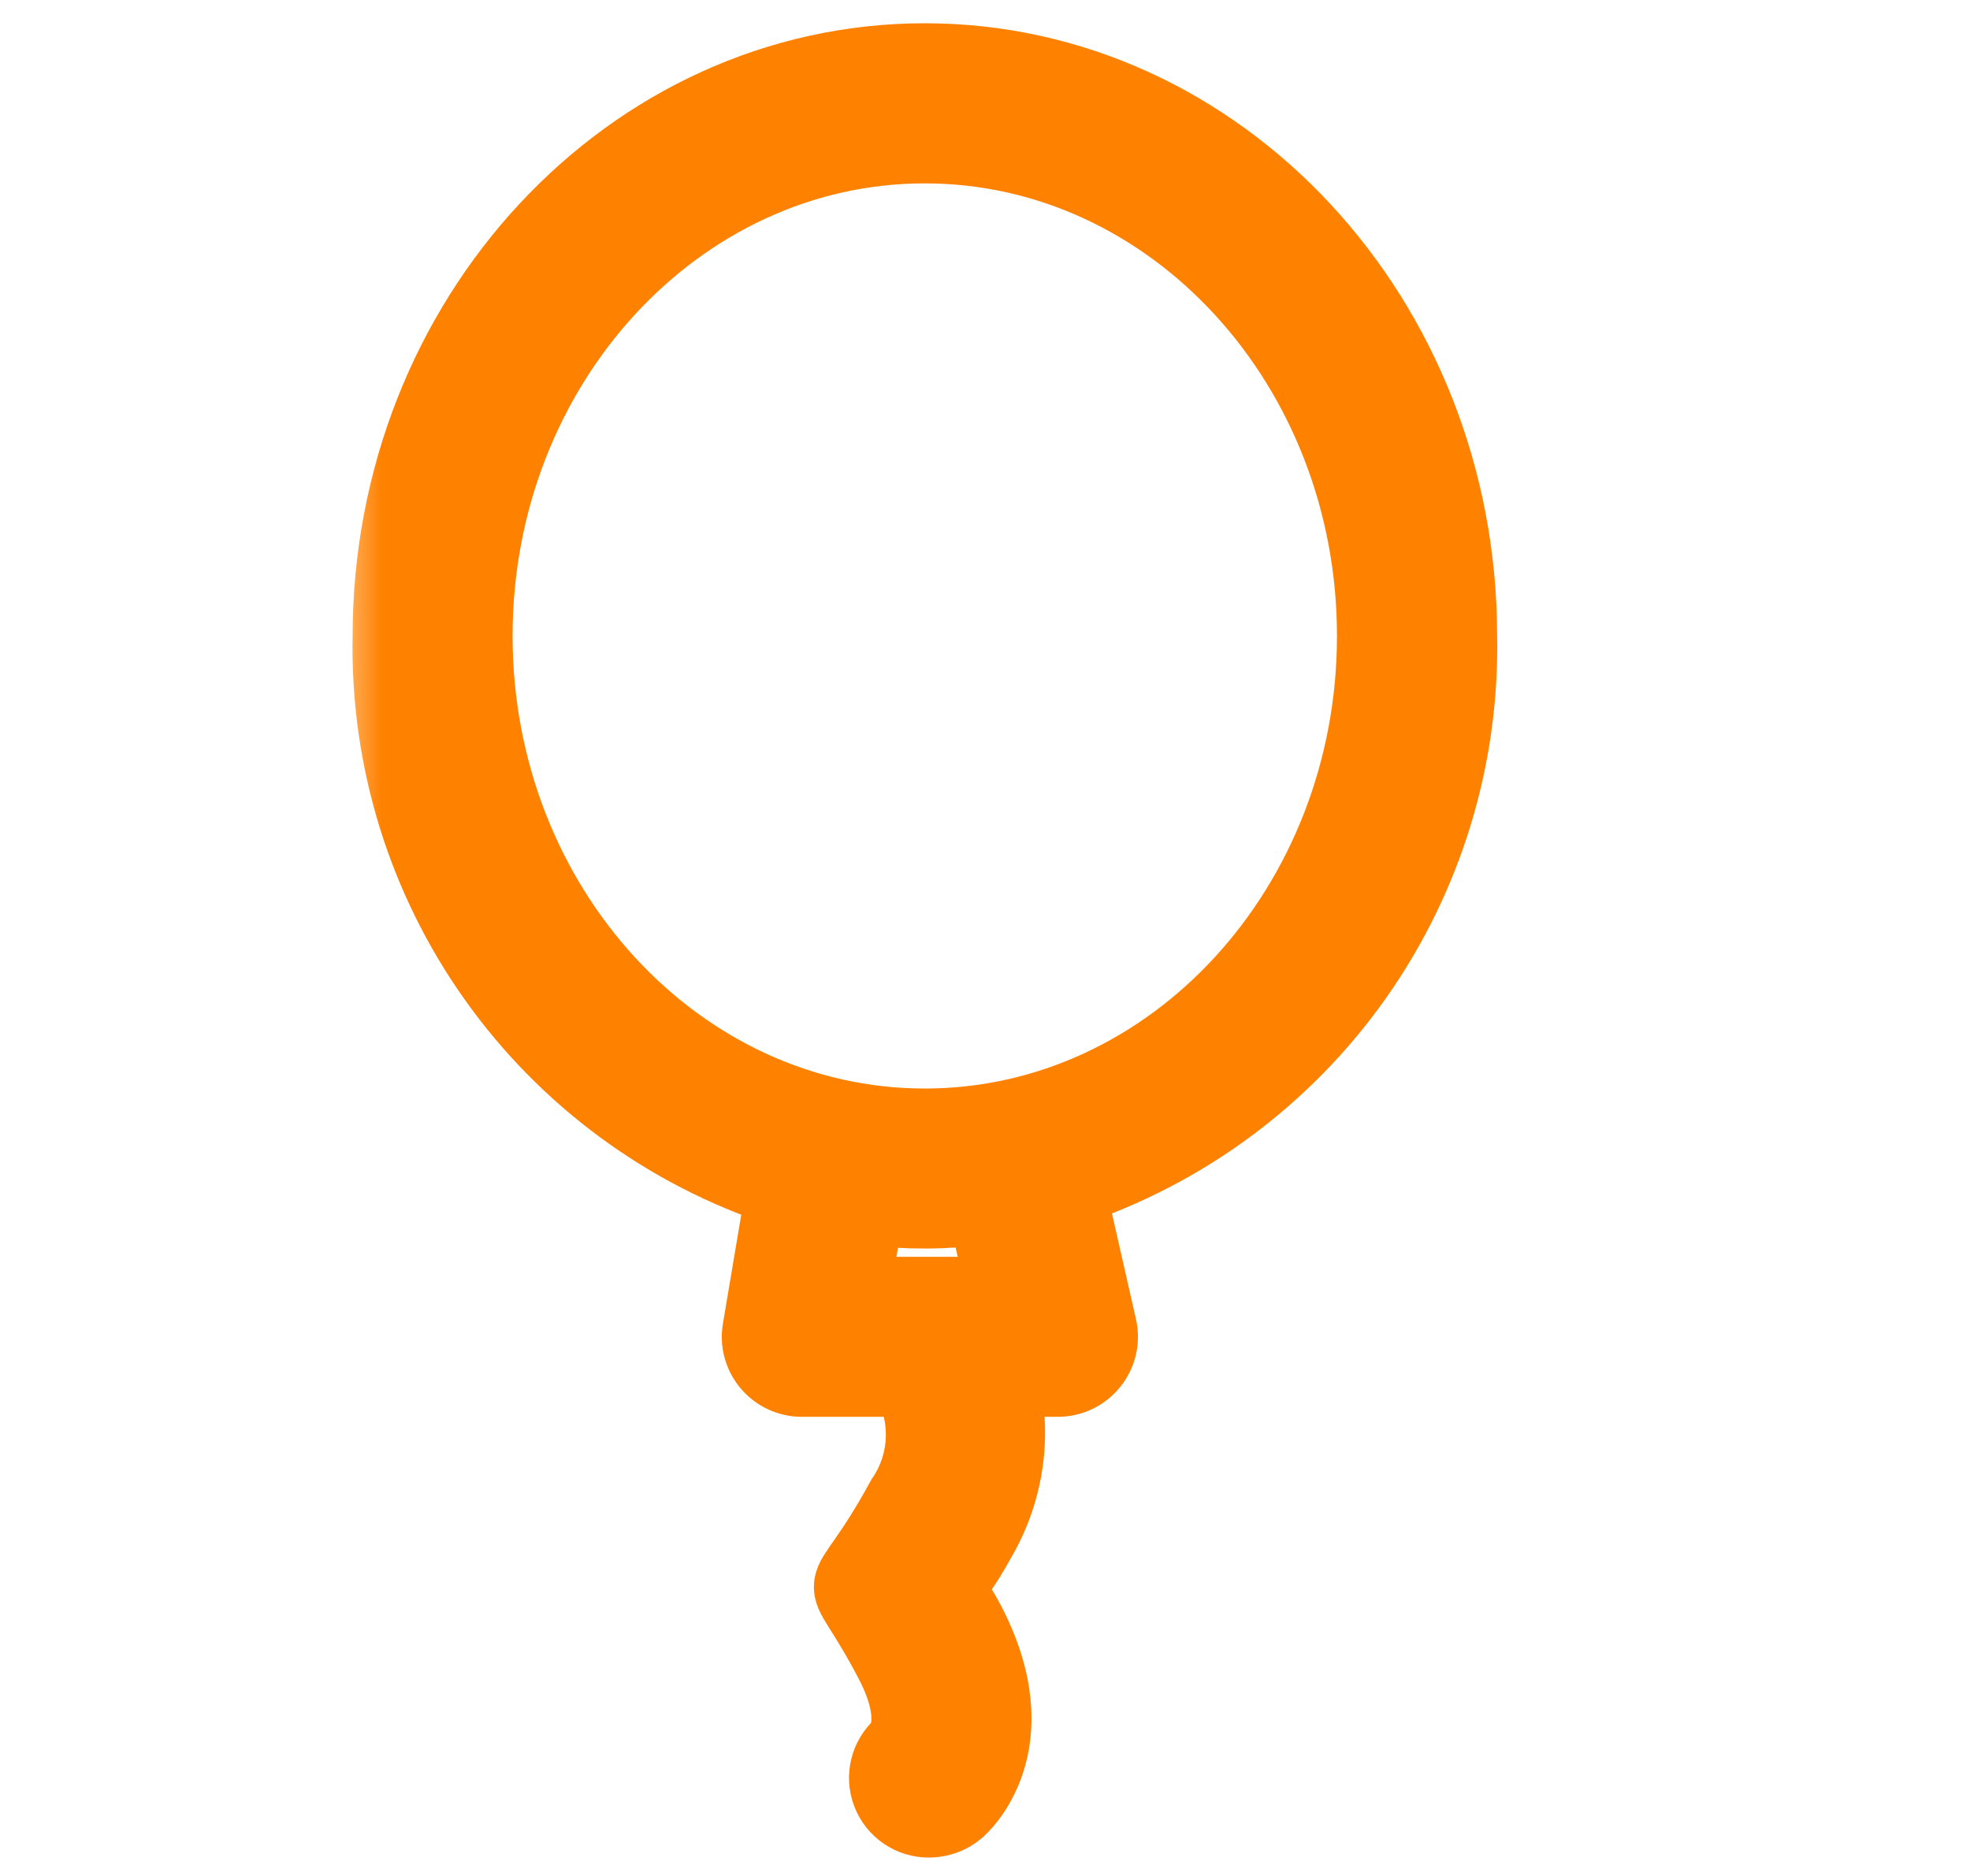
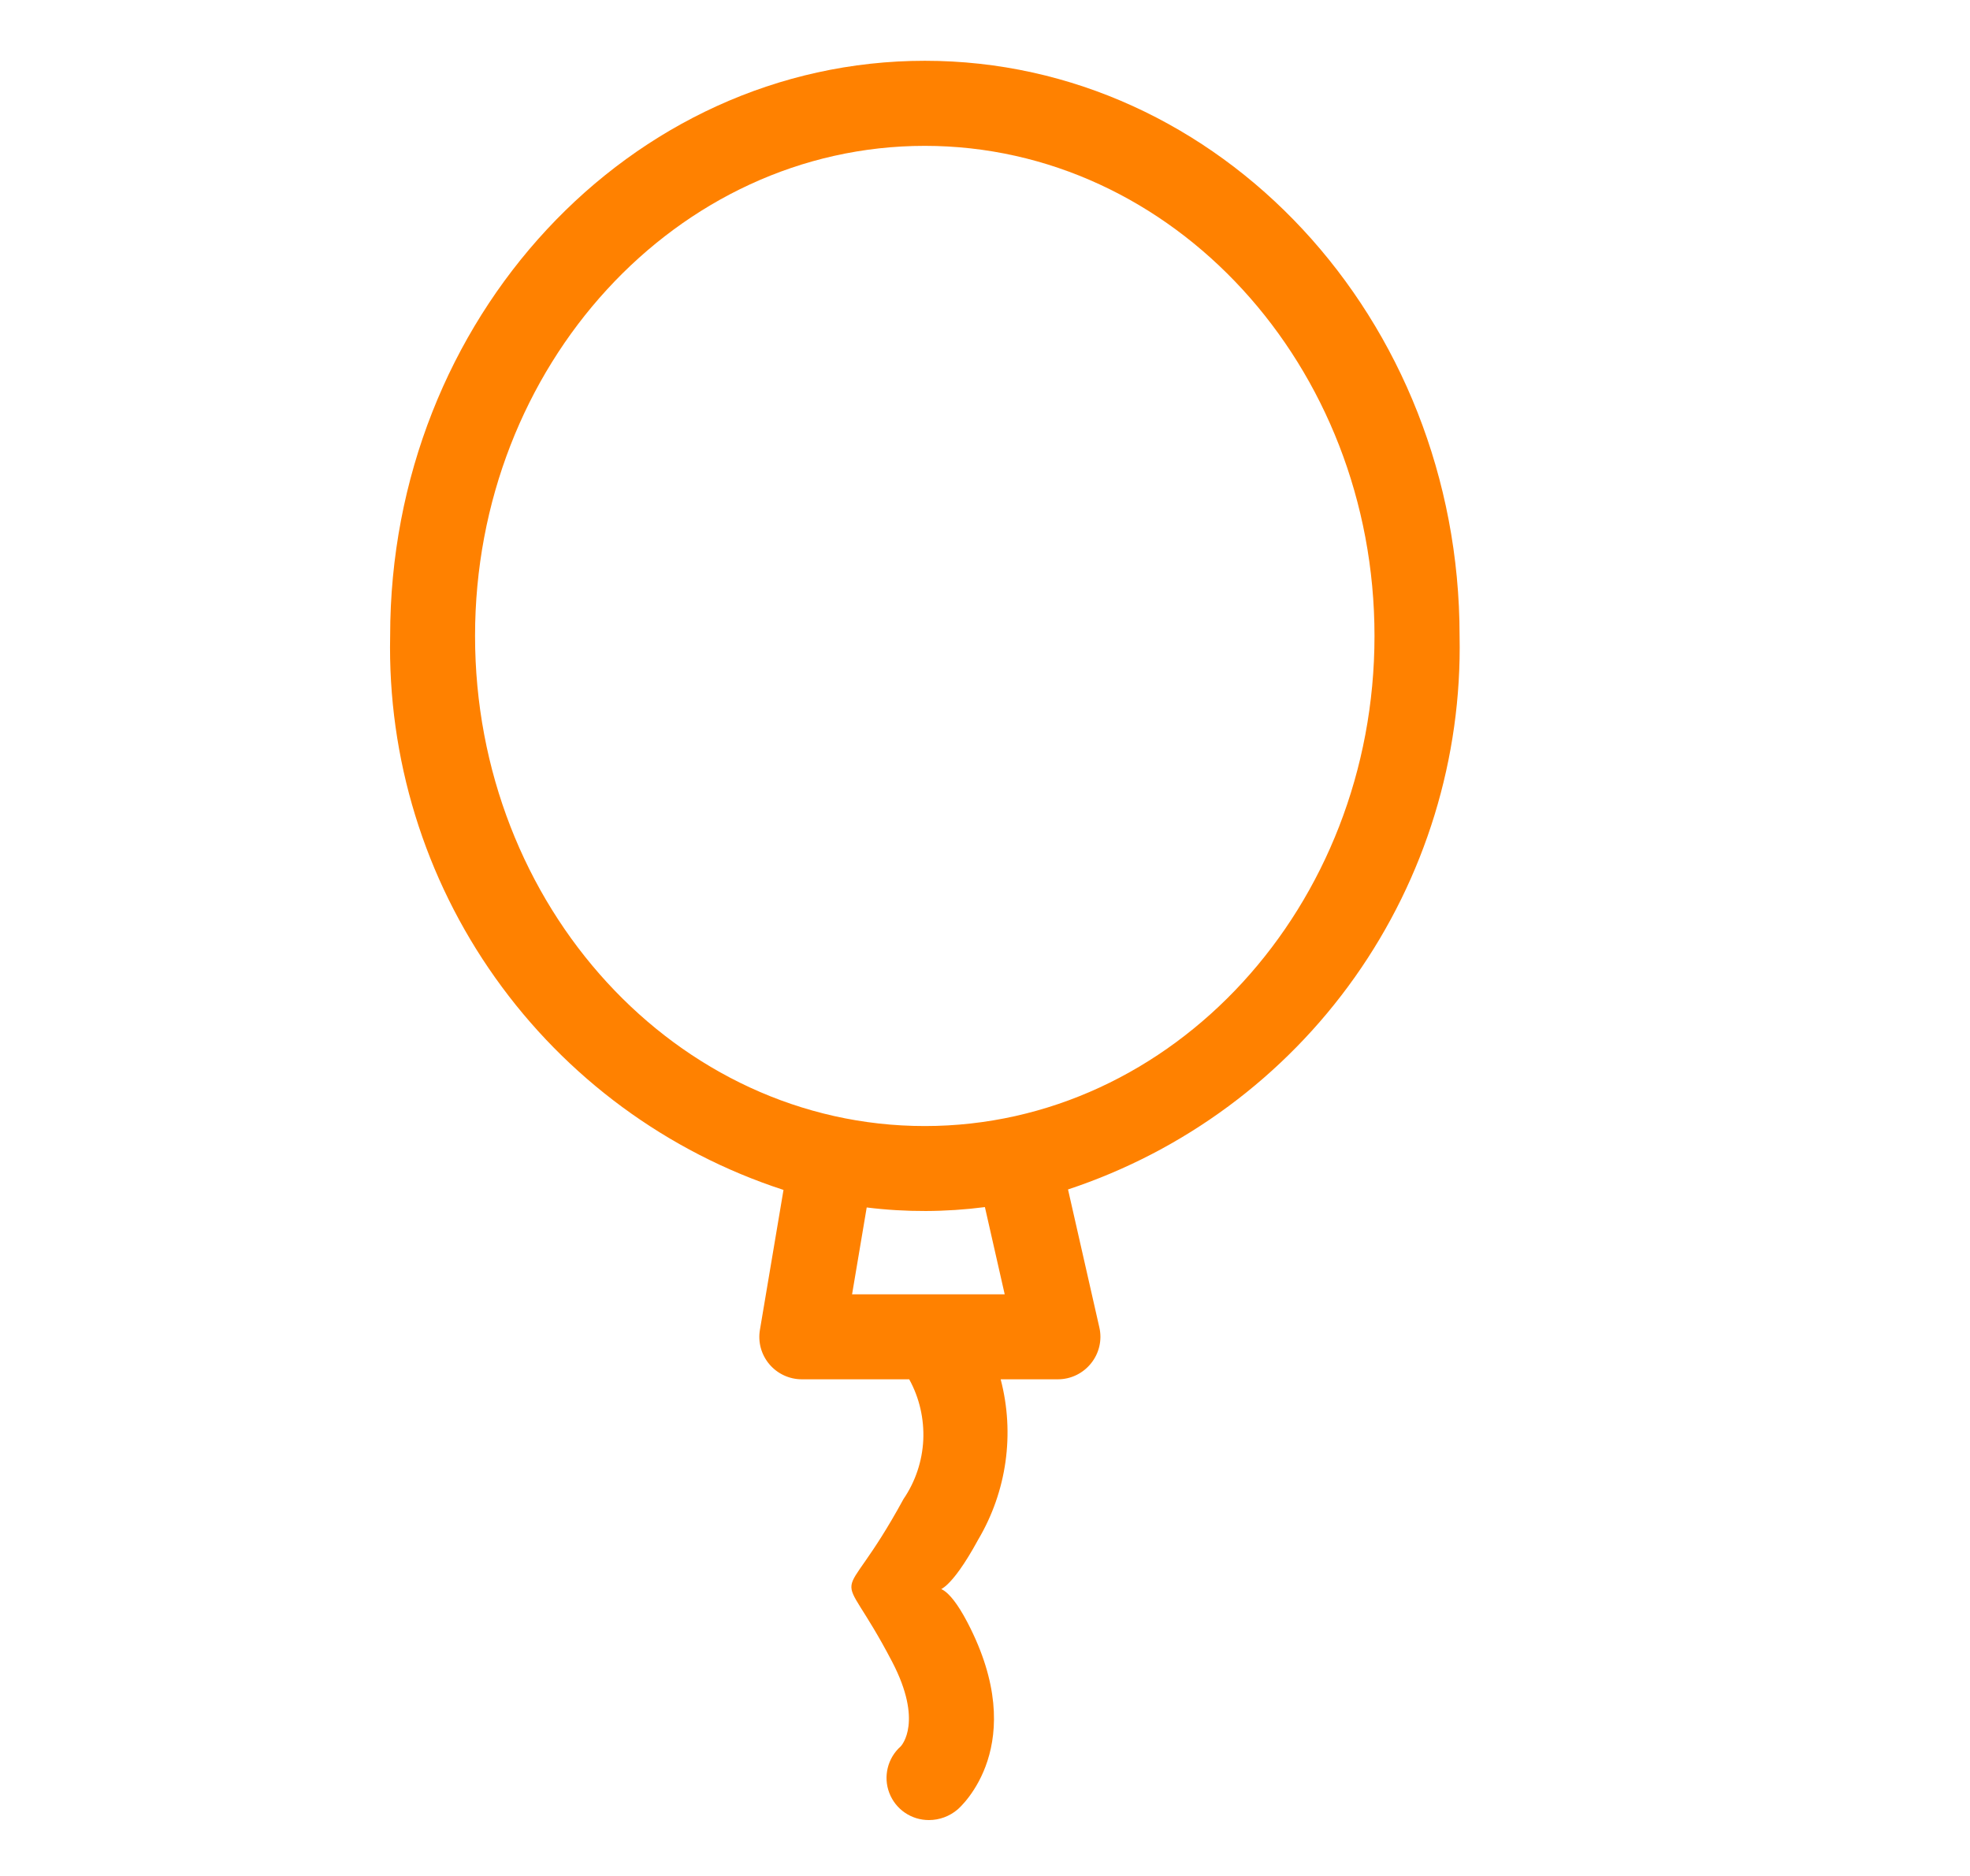
<svg xmlns="http://www.w3.org/2000/svg" width="21" height="20" viewBox="0 0 21 20" fill="none">
  <mask id="path-1-outside-1_4574_11031" maskUnits="userSpaceOnUse" x="3.56" y="-0.352" width="13" height="21" fill="black">
-     <rect fill="white" x="3.56" y="-0.352" width="13" height="21" />
    <path d="M4.159 6.779C4.159 3.399 6.715 0.648 9.859 0.648C13.002 0.648 15.559 3.399 15.559 6.779C15.585 8.08 15.194 9.355 14.443 10.417C13.692 11.479 12.62 12.272 11.385 12.681L11.719 14.152C11.75 14.286 11.717 14.427 11.631 14.534C11.545 14.642 11.415 14.705 11.277 14.705H10.667C10.819 15.284 10.732 15.9 10.427 16.415C9.834 17.505 9.873 16.453 10.314 17.299C10.991 18.598 10.24 19.264 10.207 19.292C10.122 19.364 10.014 19.404 9.903 19.404C9.715 19.405 9.547 19.29 9.48 19.115C9.413 18.94 9.462 18.742 9.602 18.618C9.612 18.607 9.842 18.354 9.511 17.718C8.901 16.548 8.924 17.281 9.631 15.982C9.758 15.796 9.831 15.578 9.842 15.352C9.852 15.127 9.801 14.902 9.692 14.705H8.547C8.414 14.705 8.287 14.646 8.201 14.544C8.115 14.442 8.078 14.308 8.101 14.176L8.352 12.686C7.112 12.282 6.035 11.489 5.28 10.425C4.525 9.362 4.132 8.084 4.159 6.779ZM9.083 13.799H10.71L10.499 12.869C10.081 12.923 9.658 12.925 9.239 12.873L9.083 13.799ZM9.858 12.005C12.502 12.005 14.652 9.661 14.652 6.78C14.652 3.899 12.502 1.555 9.858 1.555C7.215 1.555 5.064 3.899 5.064 6.78C5.064 9.661 7.215 12.005 9.858 12.005Z" />
  </mask>
  <path d="M4.159 6.779C4.159 3.399 6.715 0.648 9.859 0.648C13.002 0.648 15.559 3.399 15.559 6.779C15.585 8.08 15.194 9.355 14.443 10.417C13.692 11.479 12.62 12.272 11.385 12.681L11.719 14.152C11.75 14.286 11.717 14.427 11.631 14.534C11.545 14.642 11.415 14.705 11.277 14.705H10.667C10.819 15.284 10.732 15.9 10.427 16.415C9.834 17.505 9.873 16.453 10.314 17.299C10.991 18.598 10.24 19.264 10.207 19.292C10.122 19.364 10.014 19.404 9.903 19.404C9.715 19.405 9.547 19.29 9.48 19.115C9.413 18.94 9.462 18.742 9.602 18.618C9.612 18.607 9.842 18.354 9.511 17.718C8.901 16.548 8.924 17.281 9.631 15.982C9.758 15.796 9.831 15.578 9.842 15.352C9.852 15.127 9.801 14.902 9.692 14.705H8.547C8.414 14.705 8.287 14.646 8.201 14.544C8.115 14.442 8.078 14.308 8.101 14.176L8.352 12.686C7.112 12.282 6.035 11.489 5.28 10.425C4.525 9.362 4.132 8.084 4.159 6.779ZM9.083 13.799H10.71L10.499 12.869C10.081 12.923 9.658 12.925 9.239 12.873L9.083 13.799ZM9.858 12.005C12.502 12.005 14.652 9.661 14.652 6.78C14.652 3.899 12.502 1.555 9.858 1.555C7.215 1.555 5.064 3.899 5.064 6.78C5.064 9.661 7.215 12.005 9.858 12.005Z" fill="#FF8100" />
-   <path d="M4.159 6.779C4.159 3.399 6.715 0.648 9.859 0.648C13.002 0.648 15.559 3.399 15.559 6.779C15.585 8.08 15.194 9.355 14.443 10.417C13.692 11.479 12.62 12.272 11.385 12.681L11.719 14.152C11.75 14.286 11.717 14.427 11.631 14.534C11.545 14.642 11.415 14.705 11.277 14.705H10.667C10.819 15.284 10.732 15.9 10.427 16.415C9.834 17.505 9.873 16.453 10.314 17.299C10.991 18.598 10.24 19.264 10.207 19.292C10.122 19.364 10.014 19.404 9.903 19.404C9.715 19.405 9.547 19.29 9.48 19.115C9.413 18.94 9.462 18.742 9.602 18.618C9.612 18.607 9.842 18.354 9.511 17.718C8.901 16.548 8.924 17.281 9.631 15.982C9.758 15.796 9.831 15.578 9.842 15.352C9.852 15.127 9.801 14.902 9.692 14.705H8.547C8.414 14.705 8.287 14.646 8.201 14.544C8.115 14.442 8.078 14.308 8.101 14.176L8.352 12.686C7.112 12.282 6.035 11.489 5.28 10.425C4.525 9.362 4.132 8.084 4.159 6.779ZM9.083 13.799H10.71L10.499 12.869C10.081 12.923 9.658 12.925 9.239 12.873L9.083 13.799ZM9.858 12.005C12.502 12.005 14.652 9.661 14.652 6.78C14.652 3.899 12.502 1.555 9.858 1.555C7.215 1.555 5.064 3.899 5.064 6.78C5.064 9.661 7.215 12.005 9.858 12.005Z" stroke="#FF8100" stroke-width="0.8" mask="url(#path-1-outside-1_4574_11031)" />
</svg>